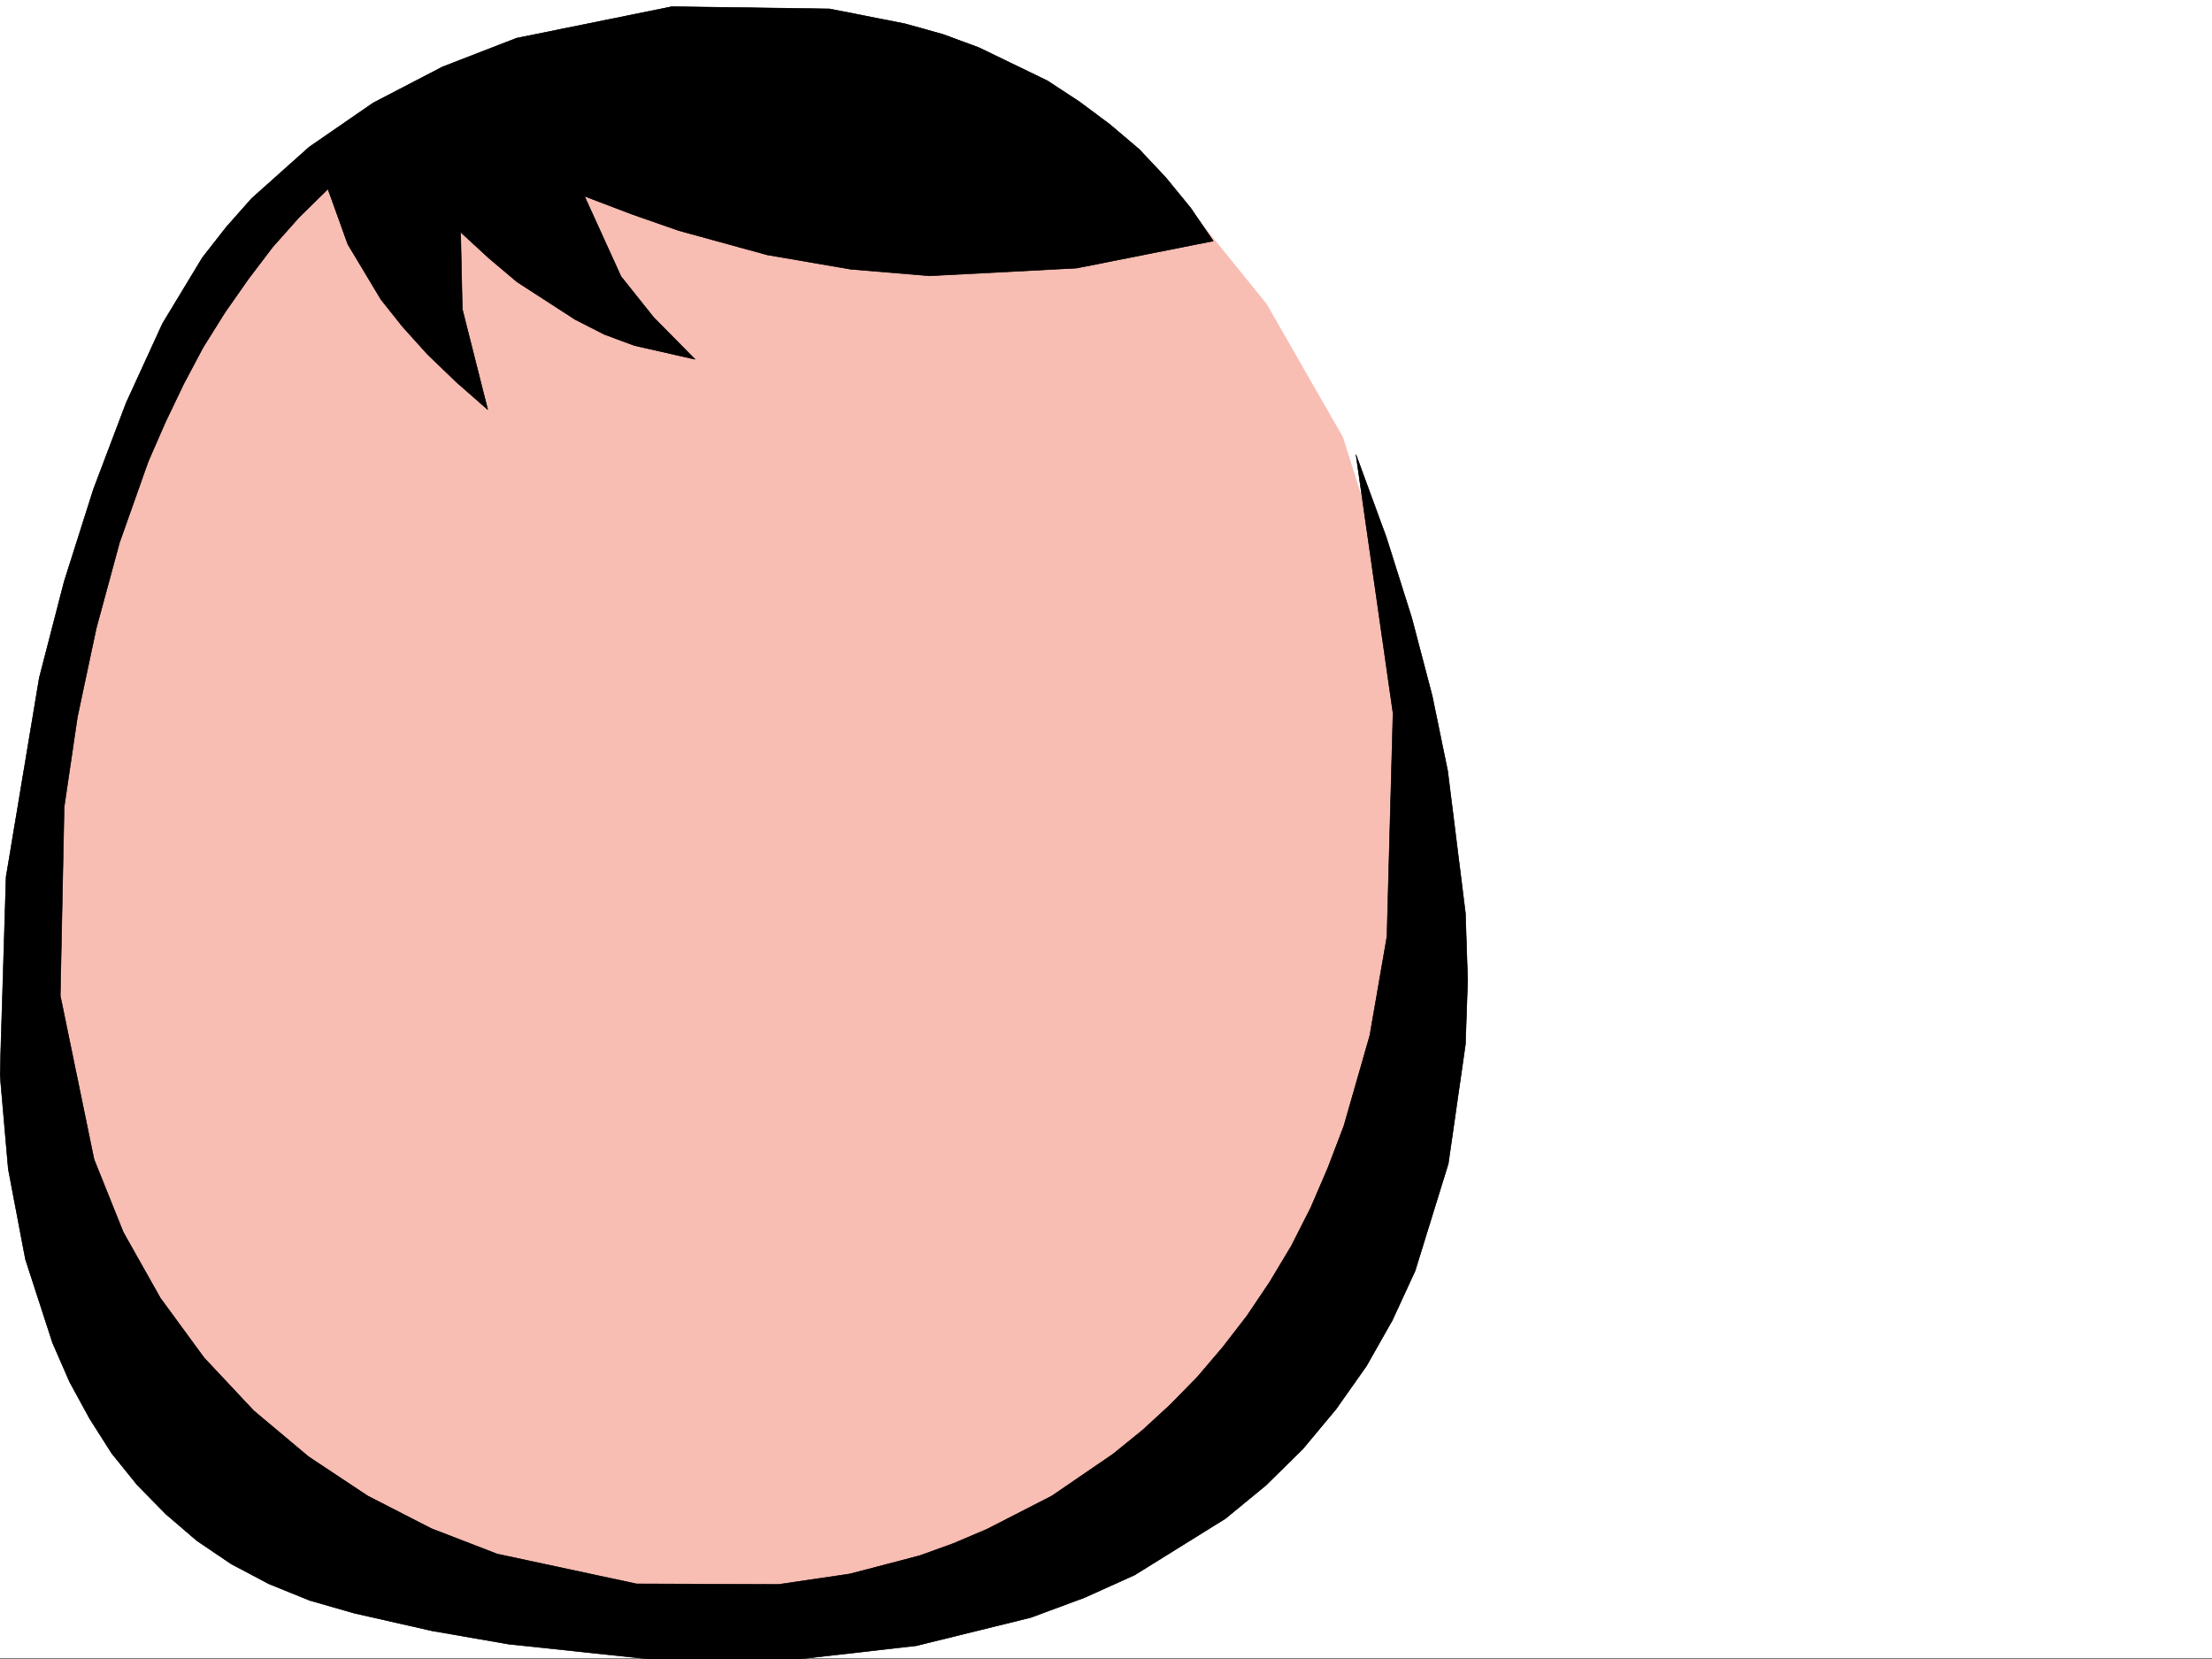
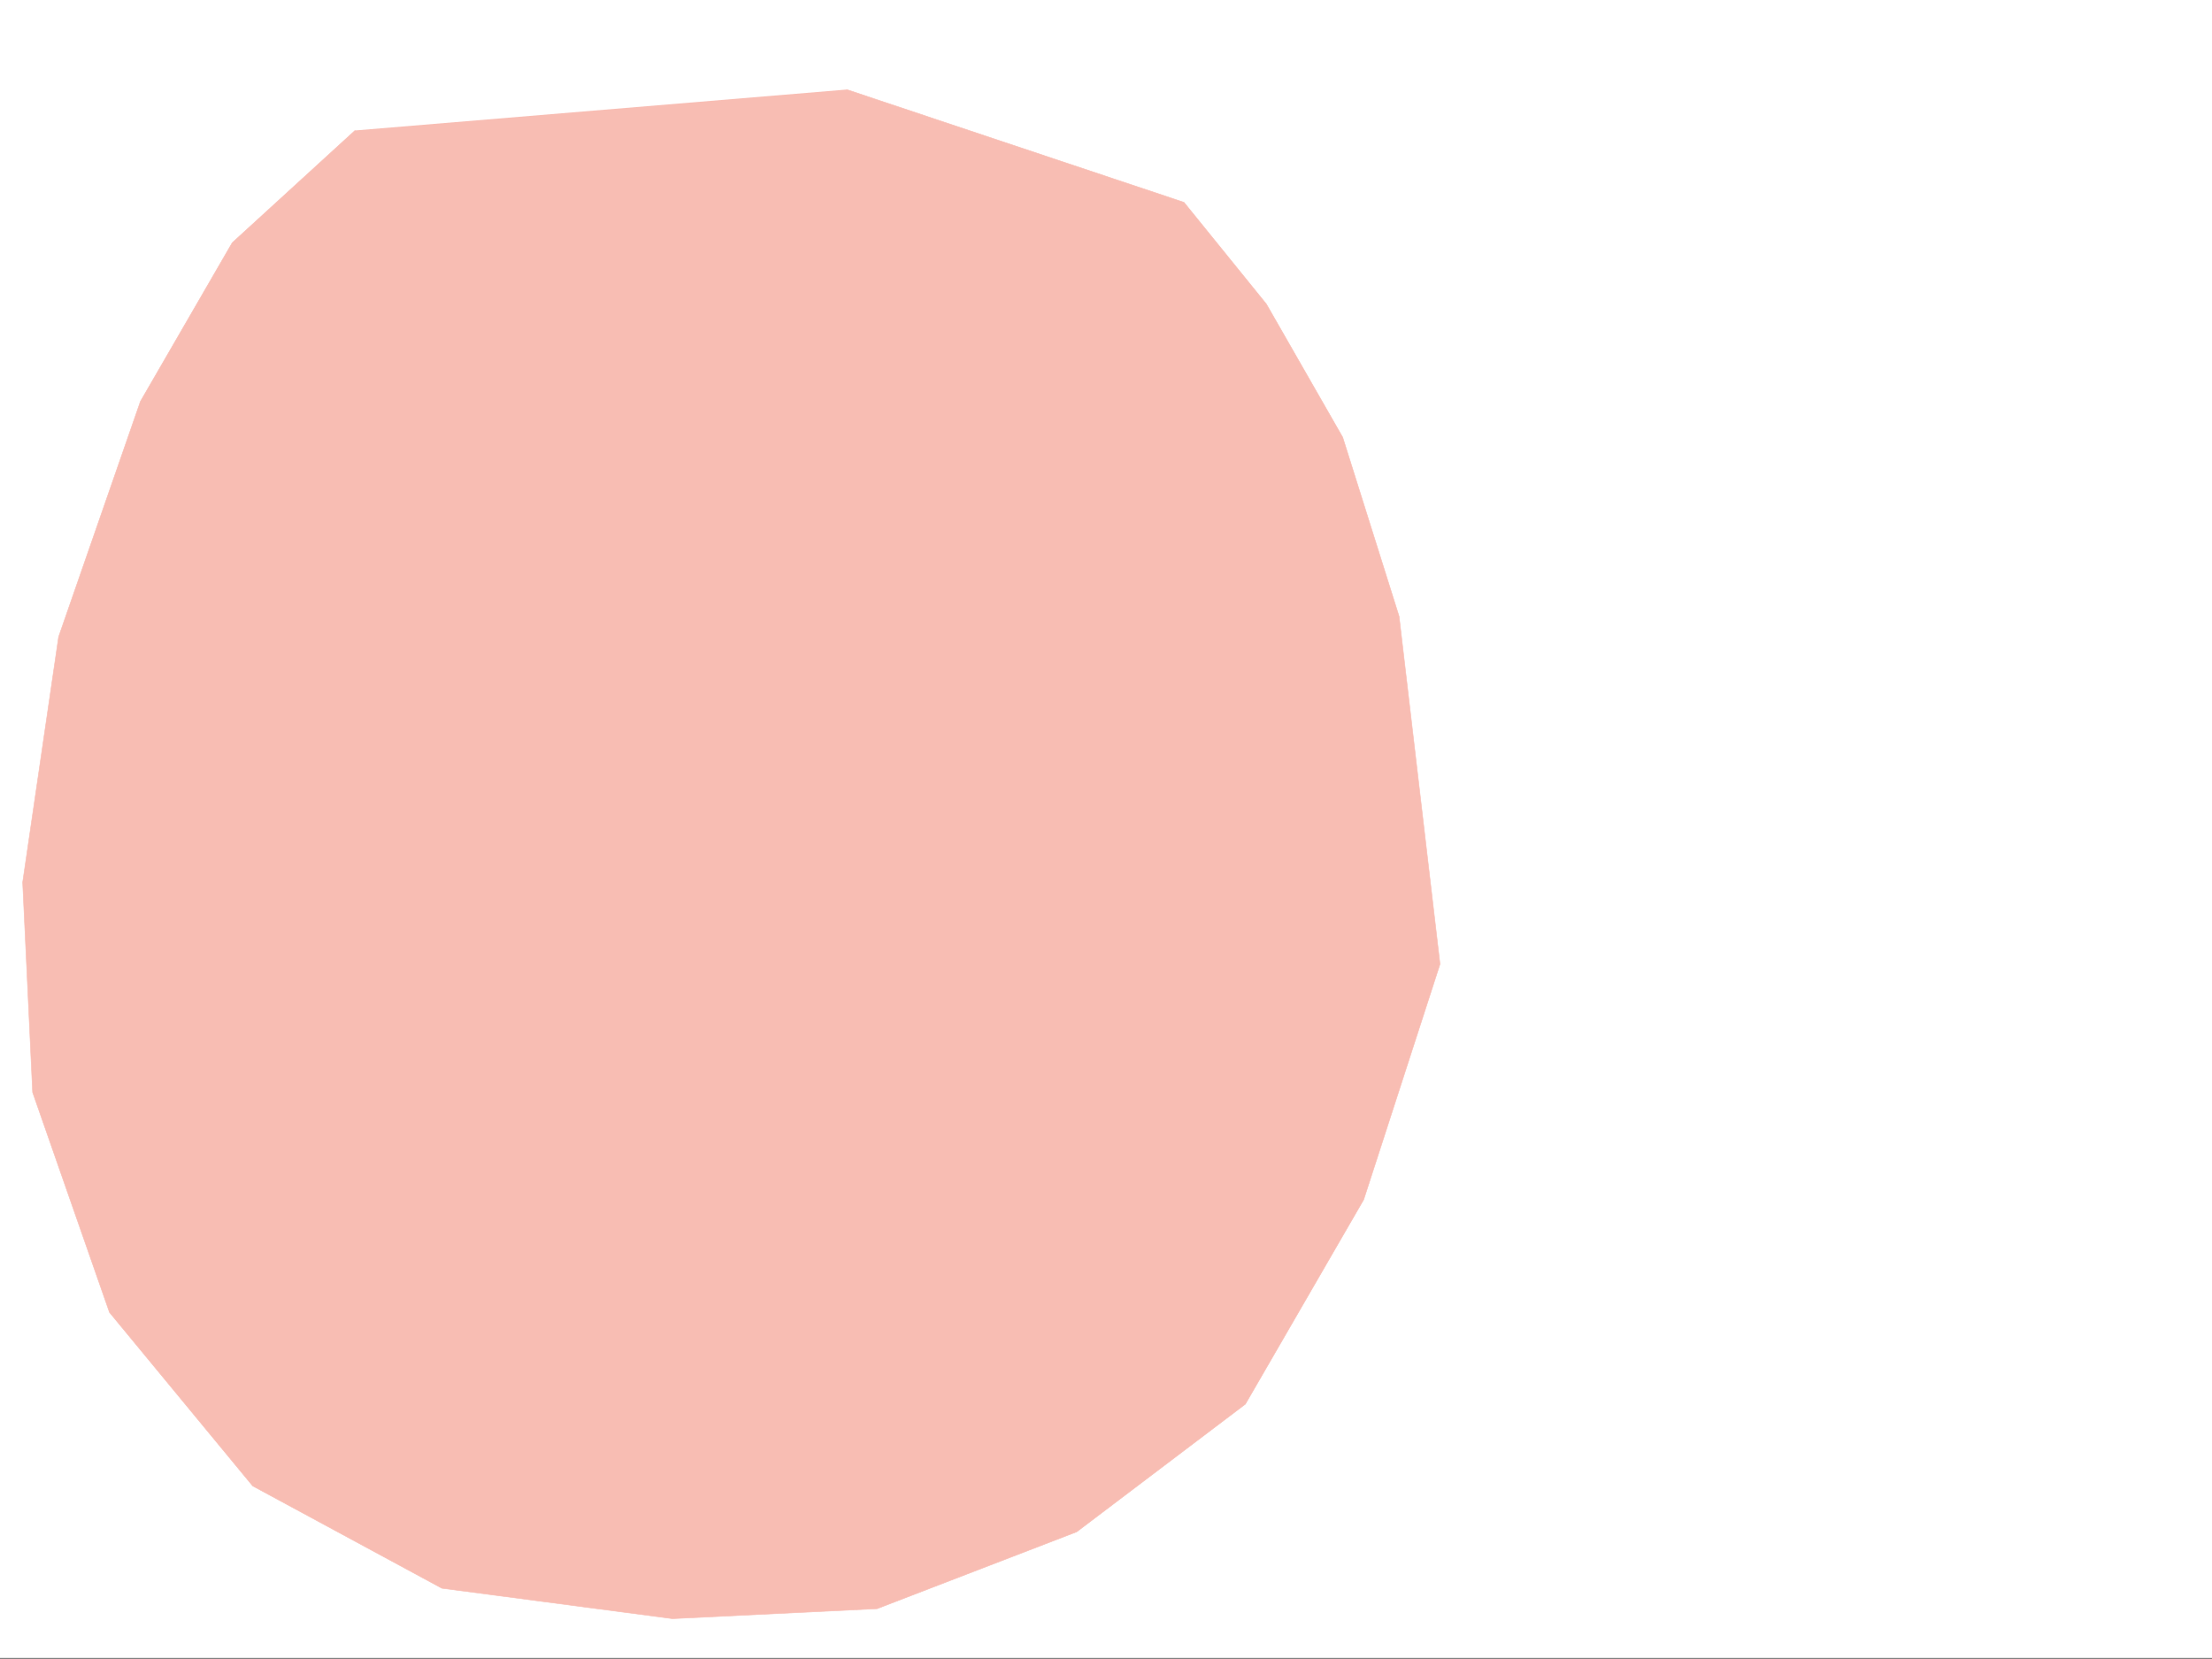
<svg xmlns="http://www.w3.org/2000/svg" width="2997.016" height="2248.25">
  <rect width="100%" height="100%" fill="#808080" stroke="none" />
  <defs>
    <clipPath id="a">
      <path d="M0 0h2997v2244.137H0Zm0 0" />
    </clipPath>
    <clipPath id="b">
-       <path d="M0 6h1989v2240.09H0Zm0 0" />
-     </clipPath>
+       </clipPath>
    <clipPath id="c">
      <path d="M0 6h1990v2240.09H0Zm0 0" />
    </clipPath>
  </defs>
  <path fill="#fff" d="M0 2246.297h2997.016V0H0Zm0 0" />
  <g clip-path="url(#a)" transform="translate(0 2.16)">
-     <path fill="#fff" fill-rule="evenodd" stroke="#fff" stroke-linecap="square" stroke-linejoin="bevel" stroke-miterlimit="10" stroke-width=".743" d="M.742 2244.137h2995.531V-2.16H.743Zm0 0" />
-   </g>
-   <path fill="#f8bdb3" fill-rule="evenodd" stroke="#f8bdb3" stroke-linecap="square" stroke-linejoin="bevel" stroke-miterlimit="10" stroke-width=".743" d="M481.008 176.77 314.676 328.832 190.3 543.766 79.41 862.859l-48.677 332.586 13.489 284.606 104.12 298.101 194.055 235.184 256.262 138.57 312.45 41.215 277.218-13.492 270.453-104.121 228.54-173.02 160.35-277.14 103.38-319.055-55.446-471.156-76.398-242.653-103.422-180.527-111.629-137.828-457.039-152.8Zm0 0" />
+     </g>
+   <path fill="#f8bdb3" fill-rule="evenodd" stroke="#f8bdb3" stroke-linecap="square" stroke-linejoin="bevel" stroke-miterlimit="10" stroke-width=".743" d="M481.008 176.77 314.676 328.832 190.3 543.766 79.41 862.859l-48.677 332.586 13.489 284.606 104.12 298.101 194.055 235.184 256.262 138.57 312.45 41.215 277.218-13.492 270.453-104.121 228.54-173.02 160.35-277.14 103.38-319.055-55.446-471.156-76.398-242.653-103.422-180.527-111.629-137.828-457.039-152.8m0 0" />
  <g clip-path="url(#b)" transform="translate(0 2.16)">
-     <path fill-rule="evenodd" d="m444.293 253.984 26.98 74.914 44.965 74.918 29.207 36.676 33.743 37.457 38.945 37.457 42.695 37.457-34.445-136.34-2.27-104.085 38.242 35.19 38.2 32.22 78.668 50.906 39.726 20.254 40.43 14.976 82.422 18.73-56.188-56.929-44.218-55.445-49.426-108.621 65.18 24.75 62.171 21.703 119.88 32.96 113.155 19.473 107.133 8.993 199.293-10.48 185.102-36.716-30.735-44.925-33.703-41.211-35.972-38.2-39.727-33.707-41.21-30.691-43.442-28.465-92.899-44.965-48.718-17.949-50.95-14.23-102.636-20.215-213.563-3.012-210.515 42.7-100.41 38.94-93.645 48.68-86.918 59.942-77.926 69.636-34.488 38.946-32.219 41.21-53.918 89.11-49.46 107.875-44.224 116.832-39.687 125.078-33.703 130.364L8.25 1185.777 0 1453.926l11.223 128.09 23.222 122.07 36.715 113.117 23.227 53.176 26.98 49.422 29.988 47.195 34.45 42.695 38.98 39.688 41.953 35.973 46.453 31.433 50.946 26.98 55.445 22.481 59.941 17.207 105.649 23.969 103.379 17.984 197.062 20.957 185.063.742 170.828-19.468 155.11-38.203 72.687-26.938 68.148-30.734 122.895-76.403 54.699-44.925 50.203-49.422 44.965-53.957 41.215-58.418 35.187-62.168 30.735-66.664 44.965-145.297 23.222-161.797 2.973-86.879-2.973-90.633-24.004-192.488-20.96-101.856-27.72-105.609-34.488-109.363-41.21-112.336 50.203 350.531-8.211 302.598-23.223 134.07-35.23 122.816-21.739 56.93-23.226 53.957-26.235 51.653-29.21 48.718-30.731 45.668-32.961 42.696-34.45 40.43-36.714 37.456-37.457 34.45-39.727 32.218-83.164 56.93-87.664 44.926-45.707 19.468-45.707 16.504-94.387 24.711-96.656 14.23-192.566-.741-188.817-40.47-89.148-34.444-86.176-44.184-80.152-53.176-74.176-62.172-67.445-71.902-59.2-80.898-50.203-89.149-39.687-98.844-45.707-221.699 5.238-255.437 17.988-122.07 25.453-119.844 31.477-116.086 38.98-110.106 23.227-53.215 24.71-51.652 26.24-49.461 29.948-47.937 31.477-44.926 32.96-43.442 35.974-40.468zm0 0" />
-   </g>
+     </g>
  <g clip-path="url(#c)" transform="translate(0 2.16)">
-     <path fill="none" stroke="#000" stroke-linecap="square" stroke-linejoin="bevel" stroke-miterlimit="10" stroke-width=".743" d="m444.293 253.984 26.98 74.914 44.965 74.918 29.207 36.676 33.742 37.457 38.946 37.457 42.695 37.457-34.445-136.34-2.27-104.085 38.242 35.19 38.2 32.22 78.668 50.906 39.726 20.254 40.43 14.976 82.422 18.73-56.188-56.929-44.218-55.445-49.426-108.621 65.18 24.75 62.171 21.703 119.88 32.96 113.155 19.473 107.133 8.993 199.293-10.48 185.102-36.716-30.735-44.925-33.703-41.211-35.972-38.2-39.727-33.707-41.21-30.691-43.442-28.465-92.899-44.965-48.718-17.949-50.95-14.23-102.636-20.215-213.563-3.012-210.515 42.7-100.41 38.94-93.645 48.68-86.918 59.942-77.926 69.636-34.488 38.946-32.219 41.21-53.918 89.11-49.46 107.875-44.224 116.832-39.687 125.078-33.703 130.364L8.25 1185.777 0 1453.926l11.223 128.09 23.222 122.07 36.715 113.117 23.227 53.176 26.98 49.422 29.988 47.195 34.45 42.695 38.98 39.688 41.953 35.973 46.453 31.433 50.946 26.98 55.445 22.481 59.941 17.207 105.649 23.969 103.379 17.984 197.062 20.957 185.063.742 170.828-19.468 155.11-38.203 72.687-26.938 68.148-30.734 122.895-76.403 54.699-44.925 50.203-49.422 44.965-53.957 41.215-58.418 35.187-62.168 30.735-66.664 44.964-145.297 23.223-161.797 2.973-86.879-2.973-90.633-24.004-192.488-20.96-101.856-27.72-105.609-34.488-109.363-41.21-112.336 50.202 350.531-8.21 302.598-23.223 134.07-35.23 122.817-21.739 56.93-23.226 53.956-26.235 51.653-29.21 48.718-30.731 45.668-32.961 42.696-34.45 40.43-36.714 37.456-37.457 34.45-39.727 32.218-83.164 56.93-87.664 44.926-45.707 19.468-45.707 16.504-94.387 24.711-96.656 14.23-192.566-.741-188.817-40.47-89.148-34.444-86.176-44.184-80.152-53.176-74.176-62.172-67.445-71.902-59.2-80.898-50.203-89.149-39.687-98.844-45.707-221.699 5.238-255.437 17.988-122.07 25.453-119.844 31.477-116.086 38.98-110.106 23.227-53.215 24.71-51.652 26.24-49.461 29.948-47.937 31.477-44.926 32.96-43.442 35.974-40.468zm0 0" />
-   </g>
+     </g>
</svg>